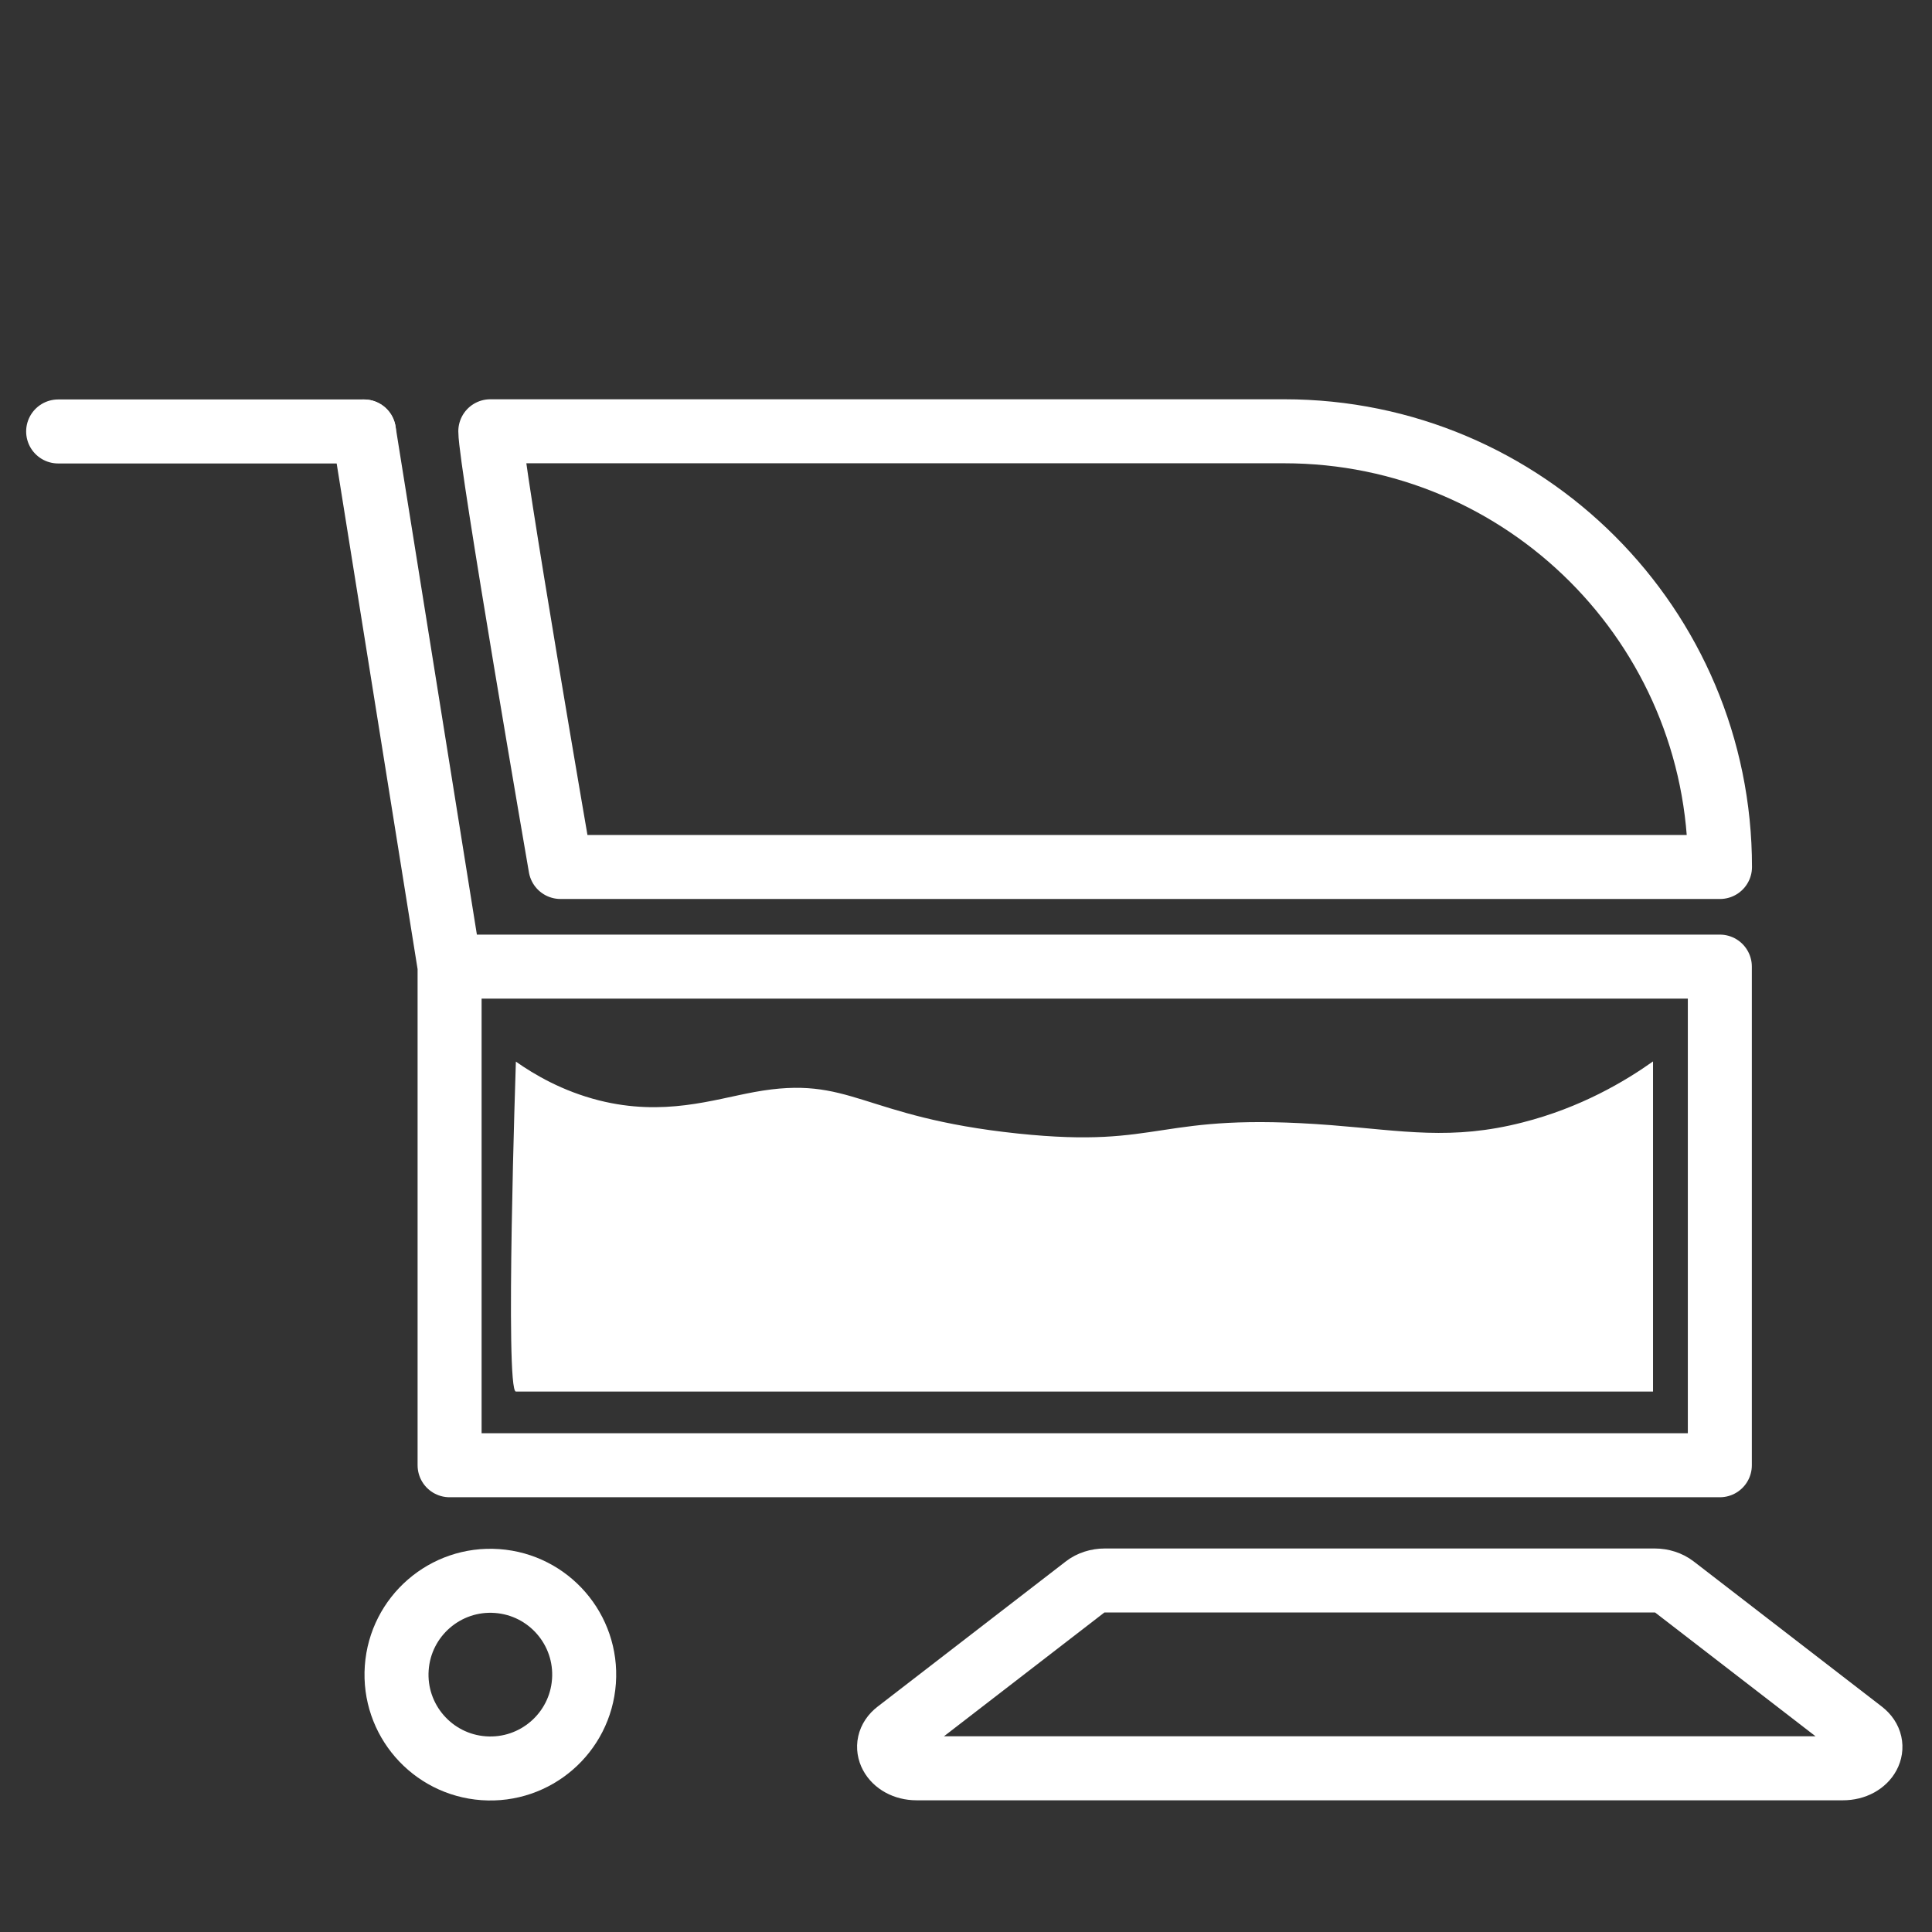
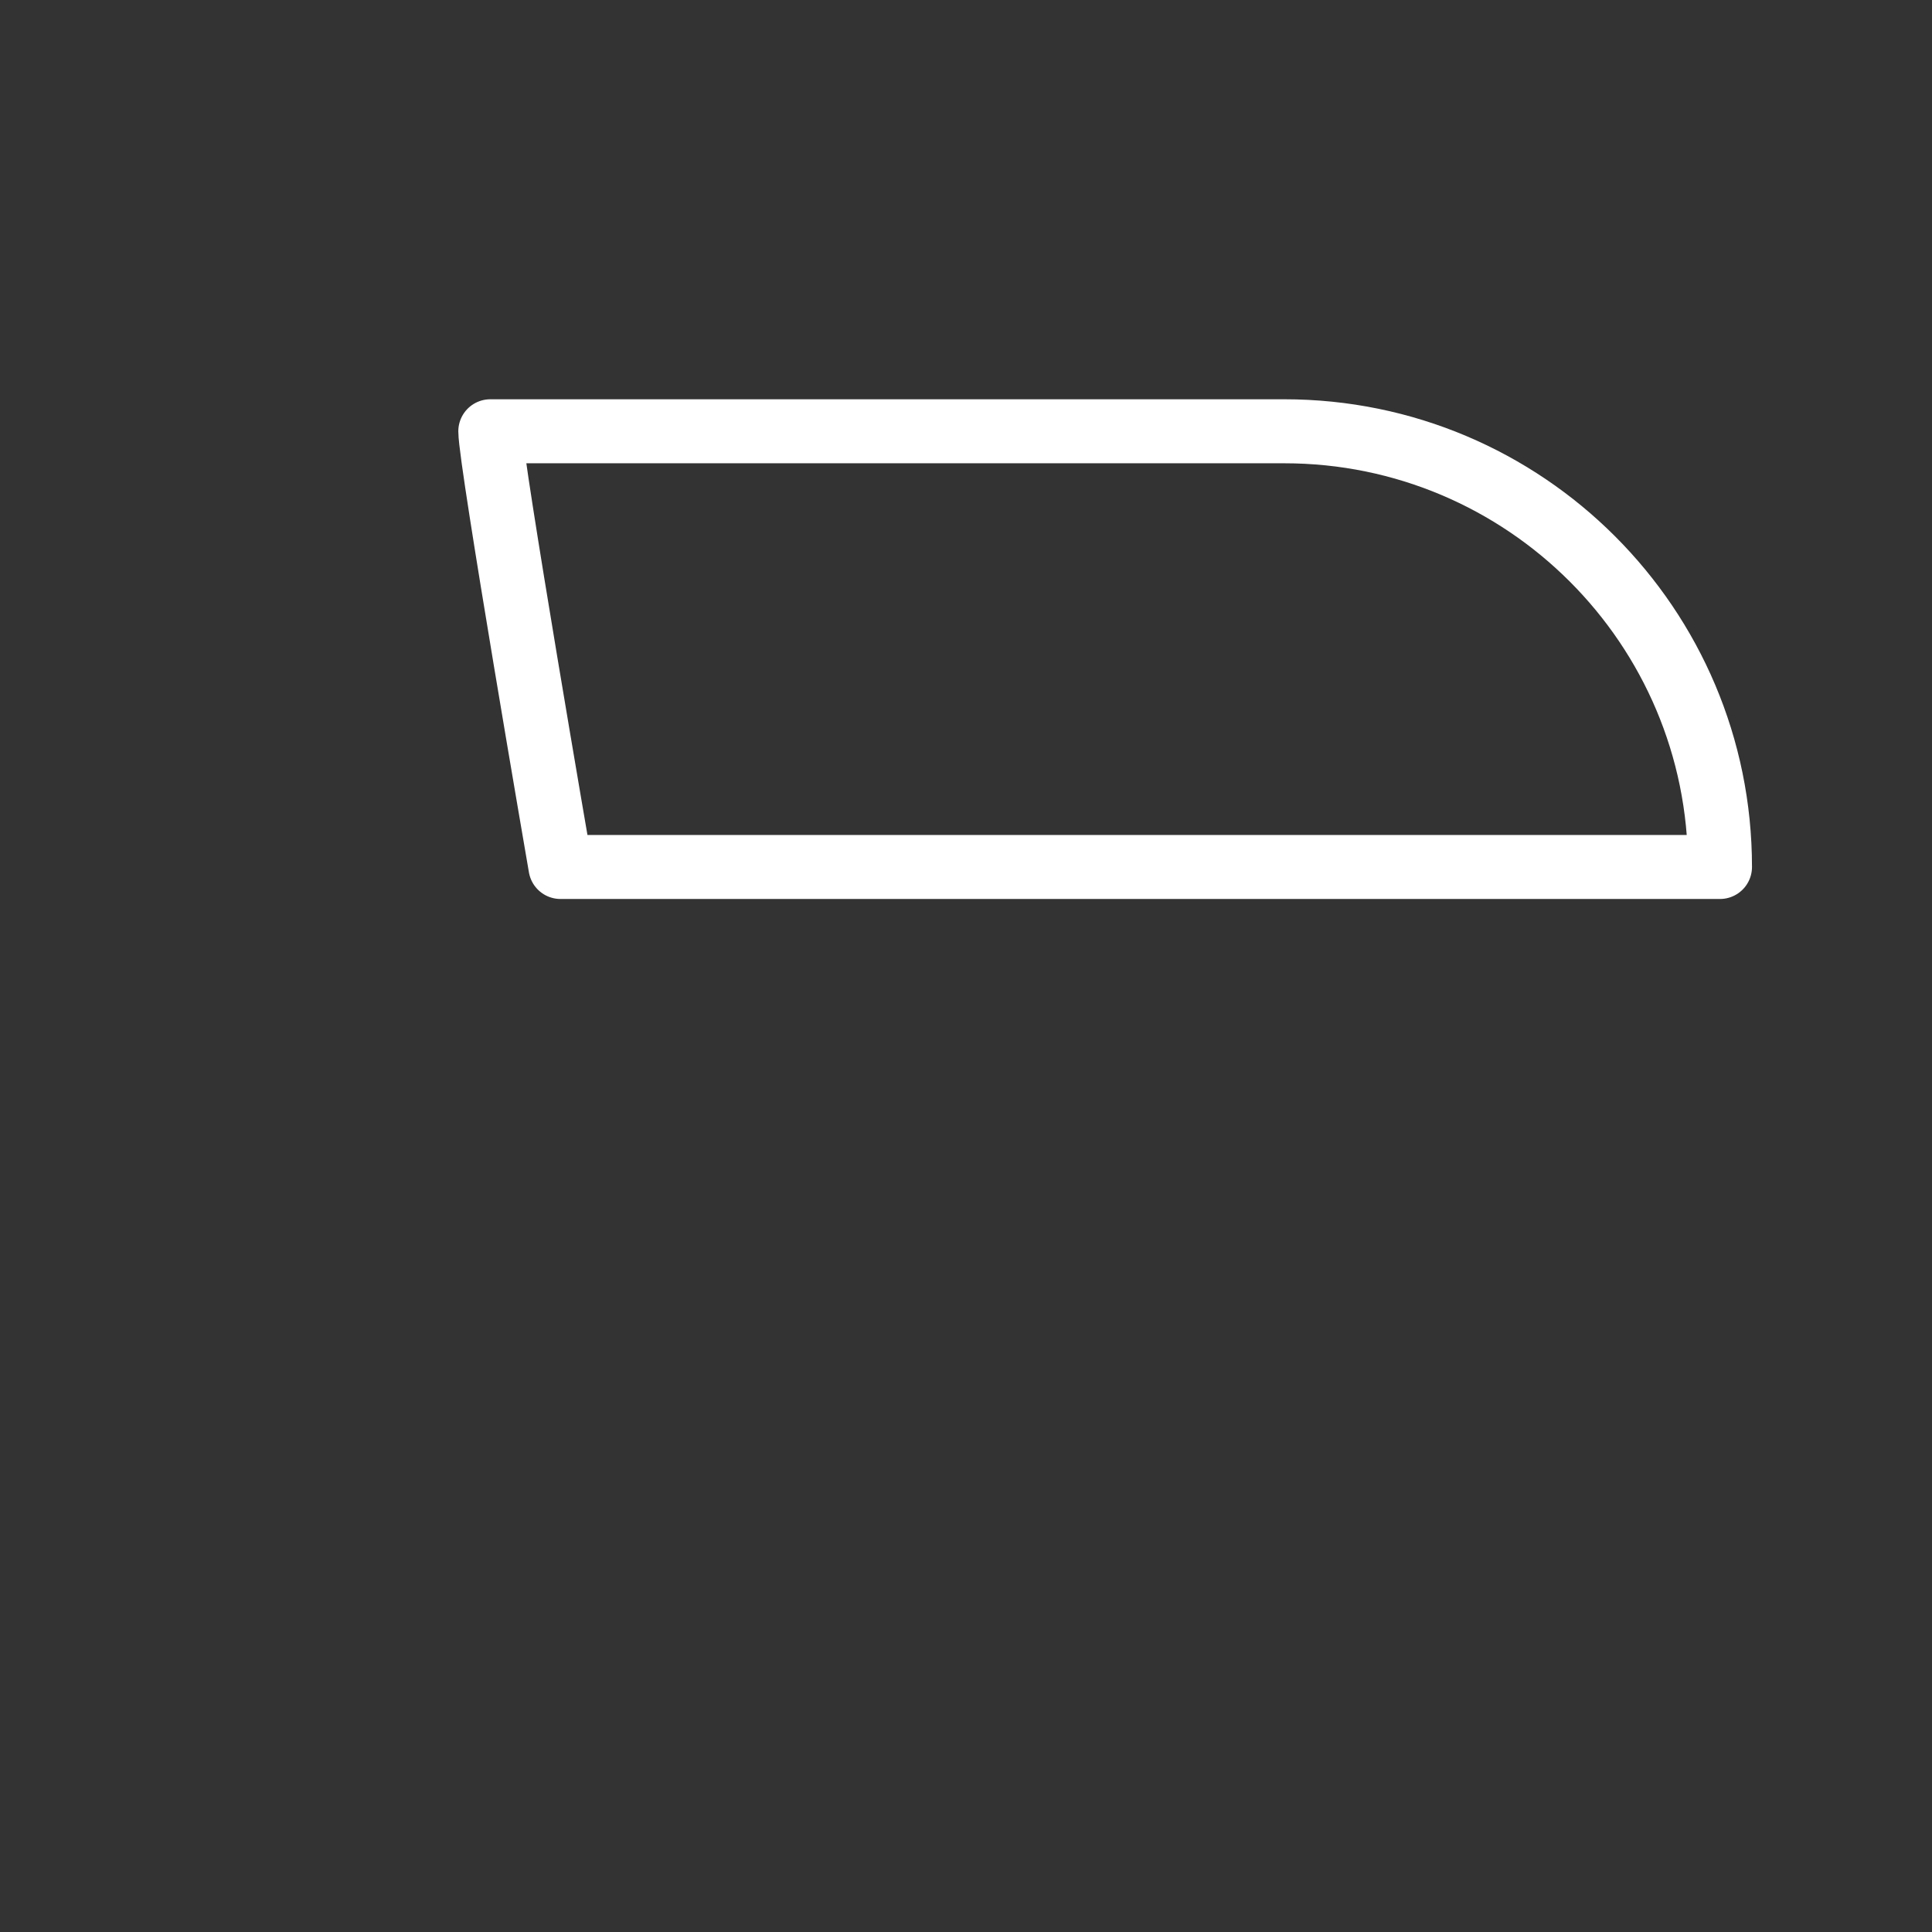
<svg xmlns="http://www.w3.org/2000/svg" id="Layer_1" data-name="Layer 1" viewBox="0 0 633.88 633.88">
  <rect x="0" y="0" width="633.88" height="633.88" fill="#333333" stroke="none" />
  <defs>
    <style> .cls-1 { fill: none; stroke: #fff; stroke-linecap: round; stroke-linejoin: round; stroke-width: 21px; } .cls-2 { fill: #fff; } </style>
  </defs>
-   <path class="cls-2" d="M169.26,348.25s-3.64,108.31,0,108.31h373.09v-108.31c-9.24,6.55-23.71,15.16-42.77,20.01-23.29,5.97-39.24,2.75-62.79.9-58.04-4.49-54.45,7.82-102.82,2.75-51.86-5.44-54.66-19.43-86.45-13.62-13.57,2.48-29.73,8.08-50.96,2.75-12.09-3.06-21.28-8.5-27.3-12.73v-.05Z" />
  <g>
    <g>
-       <circle class="cls-1" cx="160.87" cy="549.4" r="30.79" transform="translate(-398.55 670.91) rotate(-85.93)" />
-       <path class="cls-1" d="M549.27,520.61c-1.69-1.32-4.01-2.06-6.39-2.06h-180.39c-2.38,0-4.7.74-6.39,2.06l-61.73,47.63c-5.7,4.38-1.64,11.93,6.39,11.93h303.86c8.08,0,12.09-7.5,6.39-11.93l-61.73-47.63Z" />
-       <polyline class="cls-1" points="147.51 317.14 564.27 317.14 564.27 480.74 147.51 480.74 147.51 317.14 119.41 141.56" />
      <path class="cls-1" d="M160.87,141.5c0,9.72,23.02,142.95,23.02,142.95h380.43c0-78.95-64-142.95-142.95-142.95,0,0-260.5,0-260.5,0Z" />
    </g>
-     <line class="cls-1" x1="119.41" y1="141.56" x2="19.08" y2="141.56" />
  </g>
</svg>